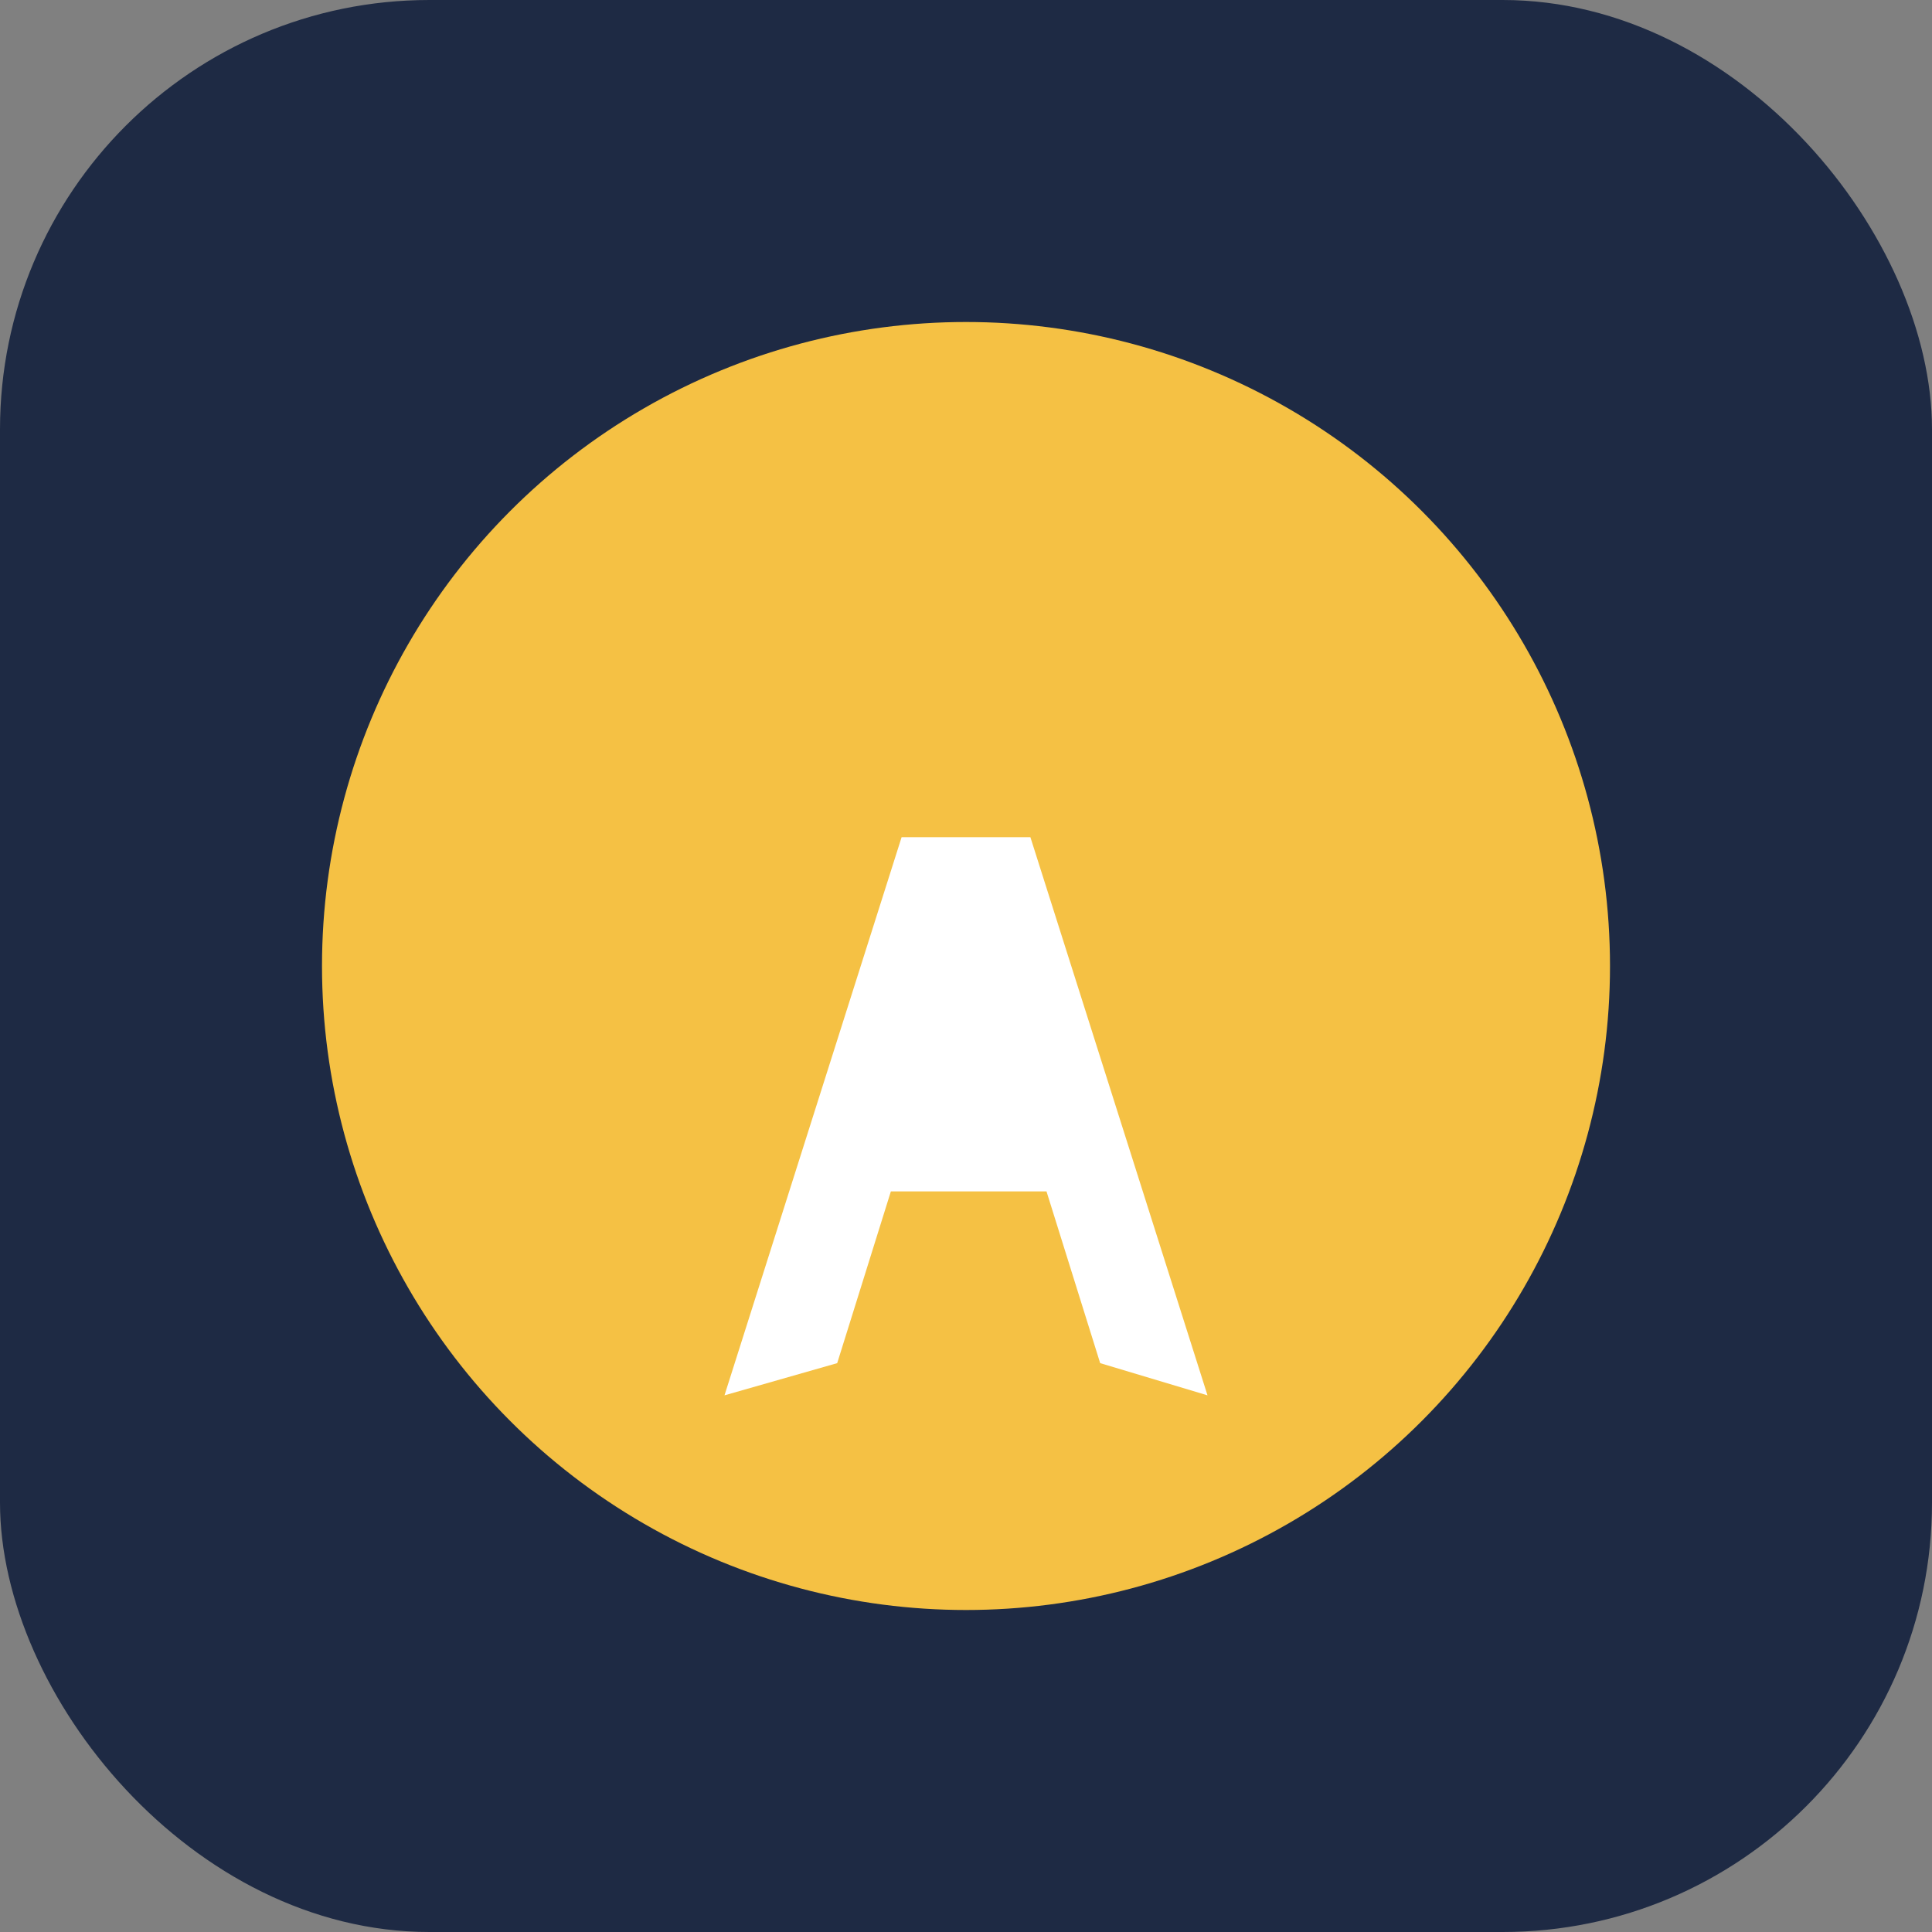
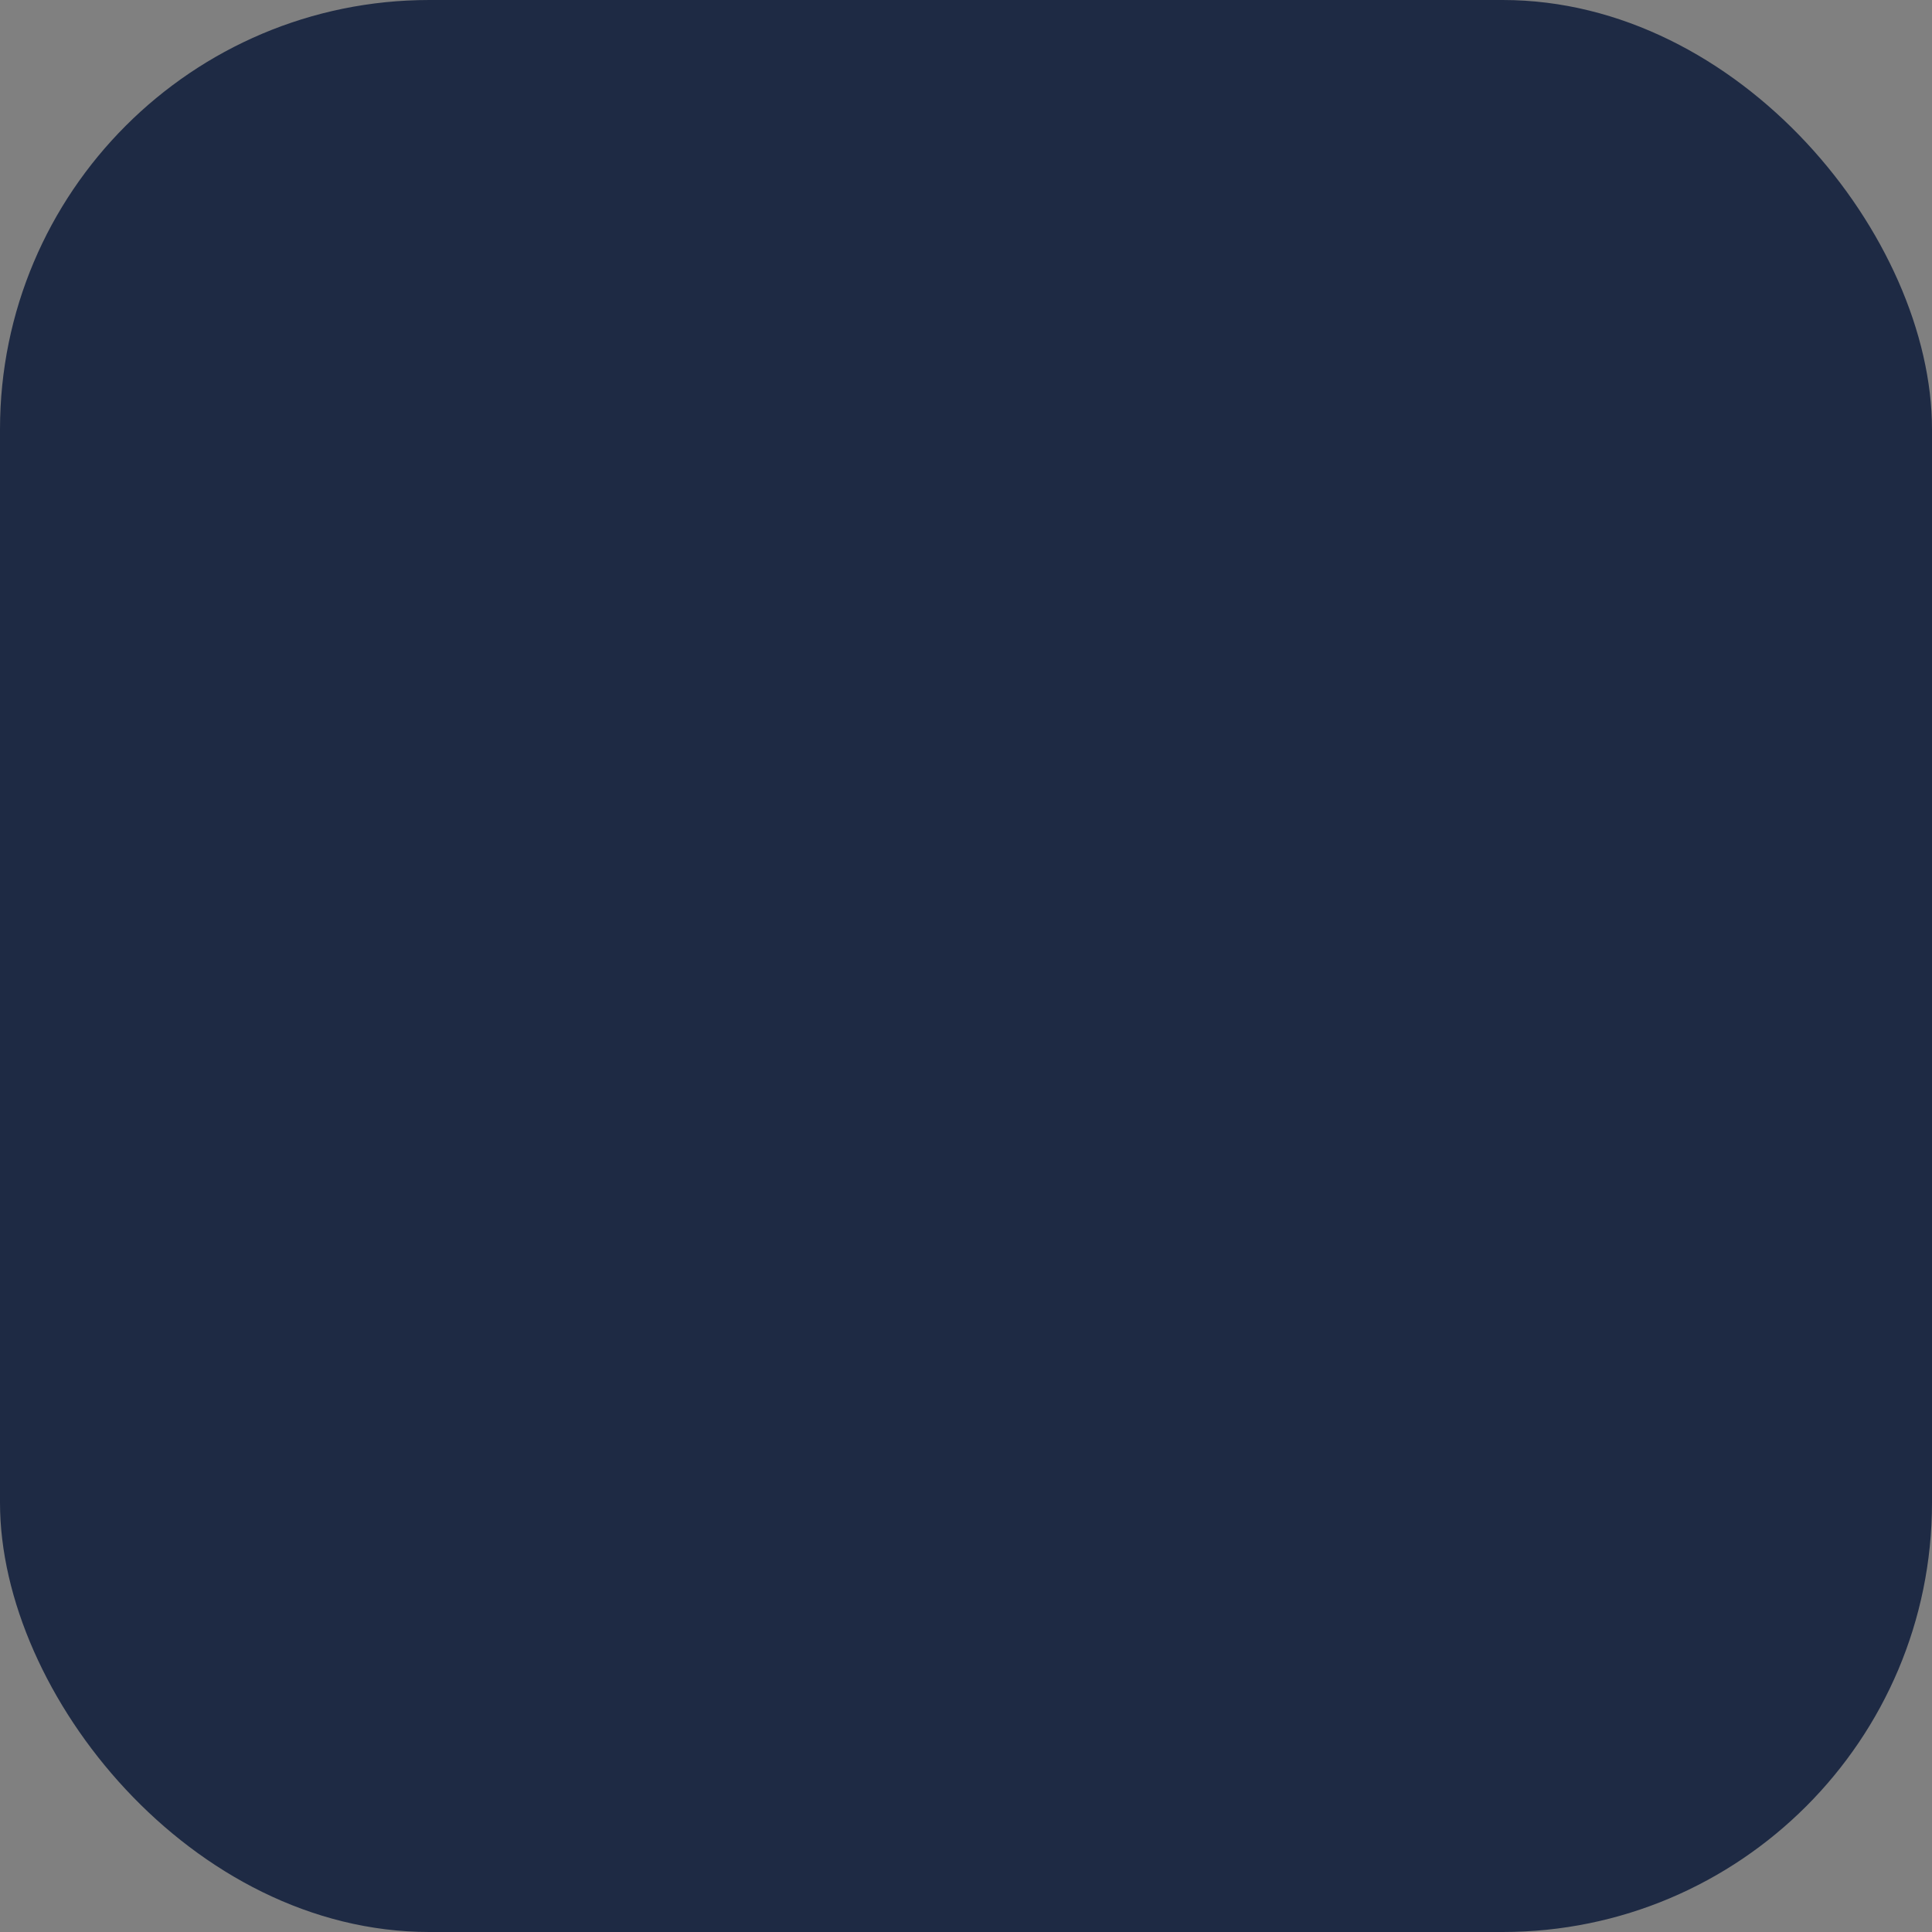
<svg xmlns="http://www.w3.org/2000/svg" width="36" height="36" viewBox="0 0 36 36">
  <rect x="0" y="0" width="36" height="36" fill="#808080" stroke="none" />
  <rect width="36" height="36" rx="8" fill="#1E2A44" />
-   <circle cx="18" cy="18" r="12" fill="#F5C144" />
-   <path d="M13.5 26l3.3-10.4h2.4l3.3 10.4-2-.6-1-3.2H16.6l-1 3.2z" fill="#FFF" />
</svg>